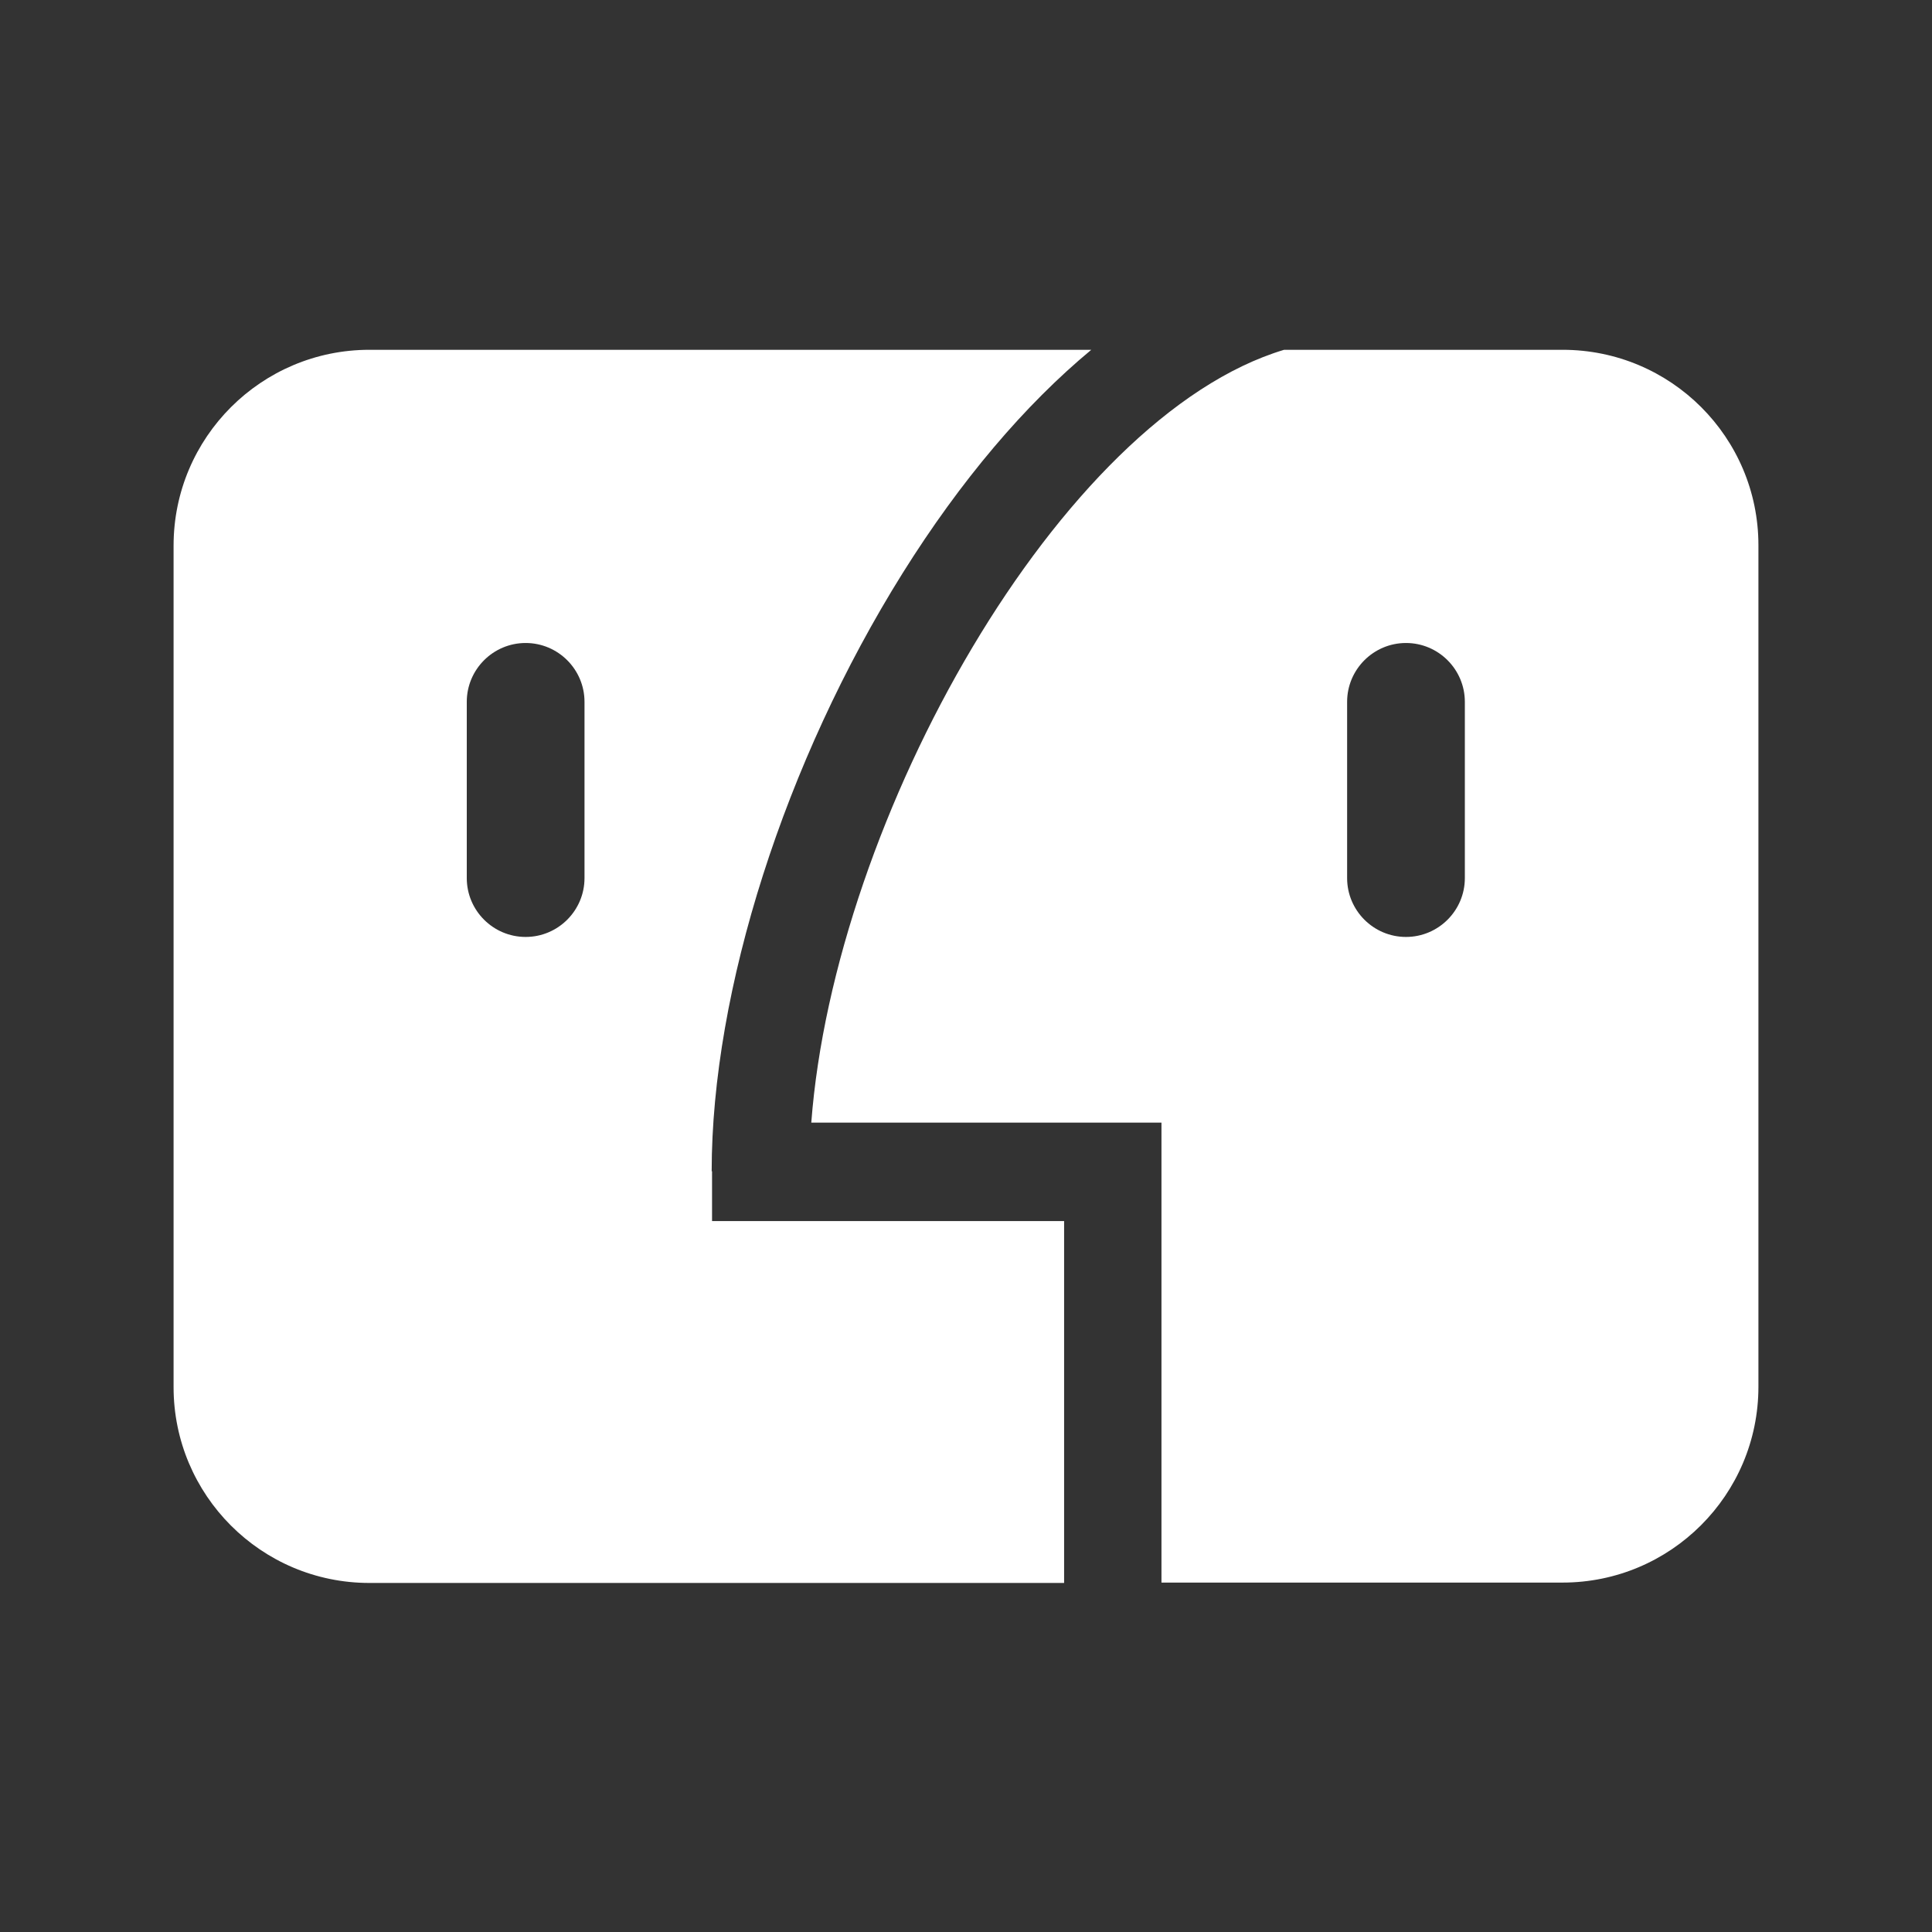
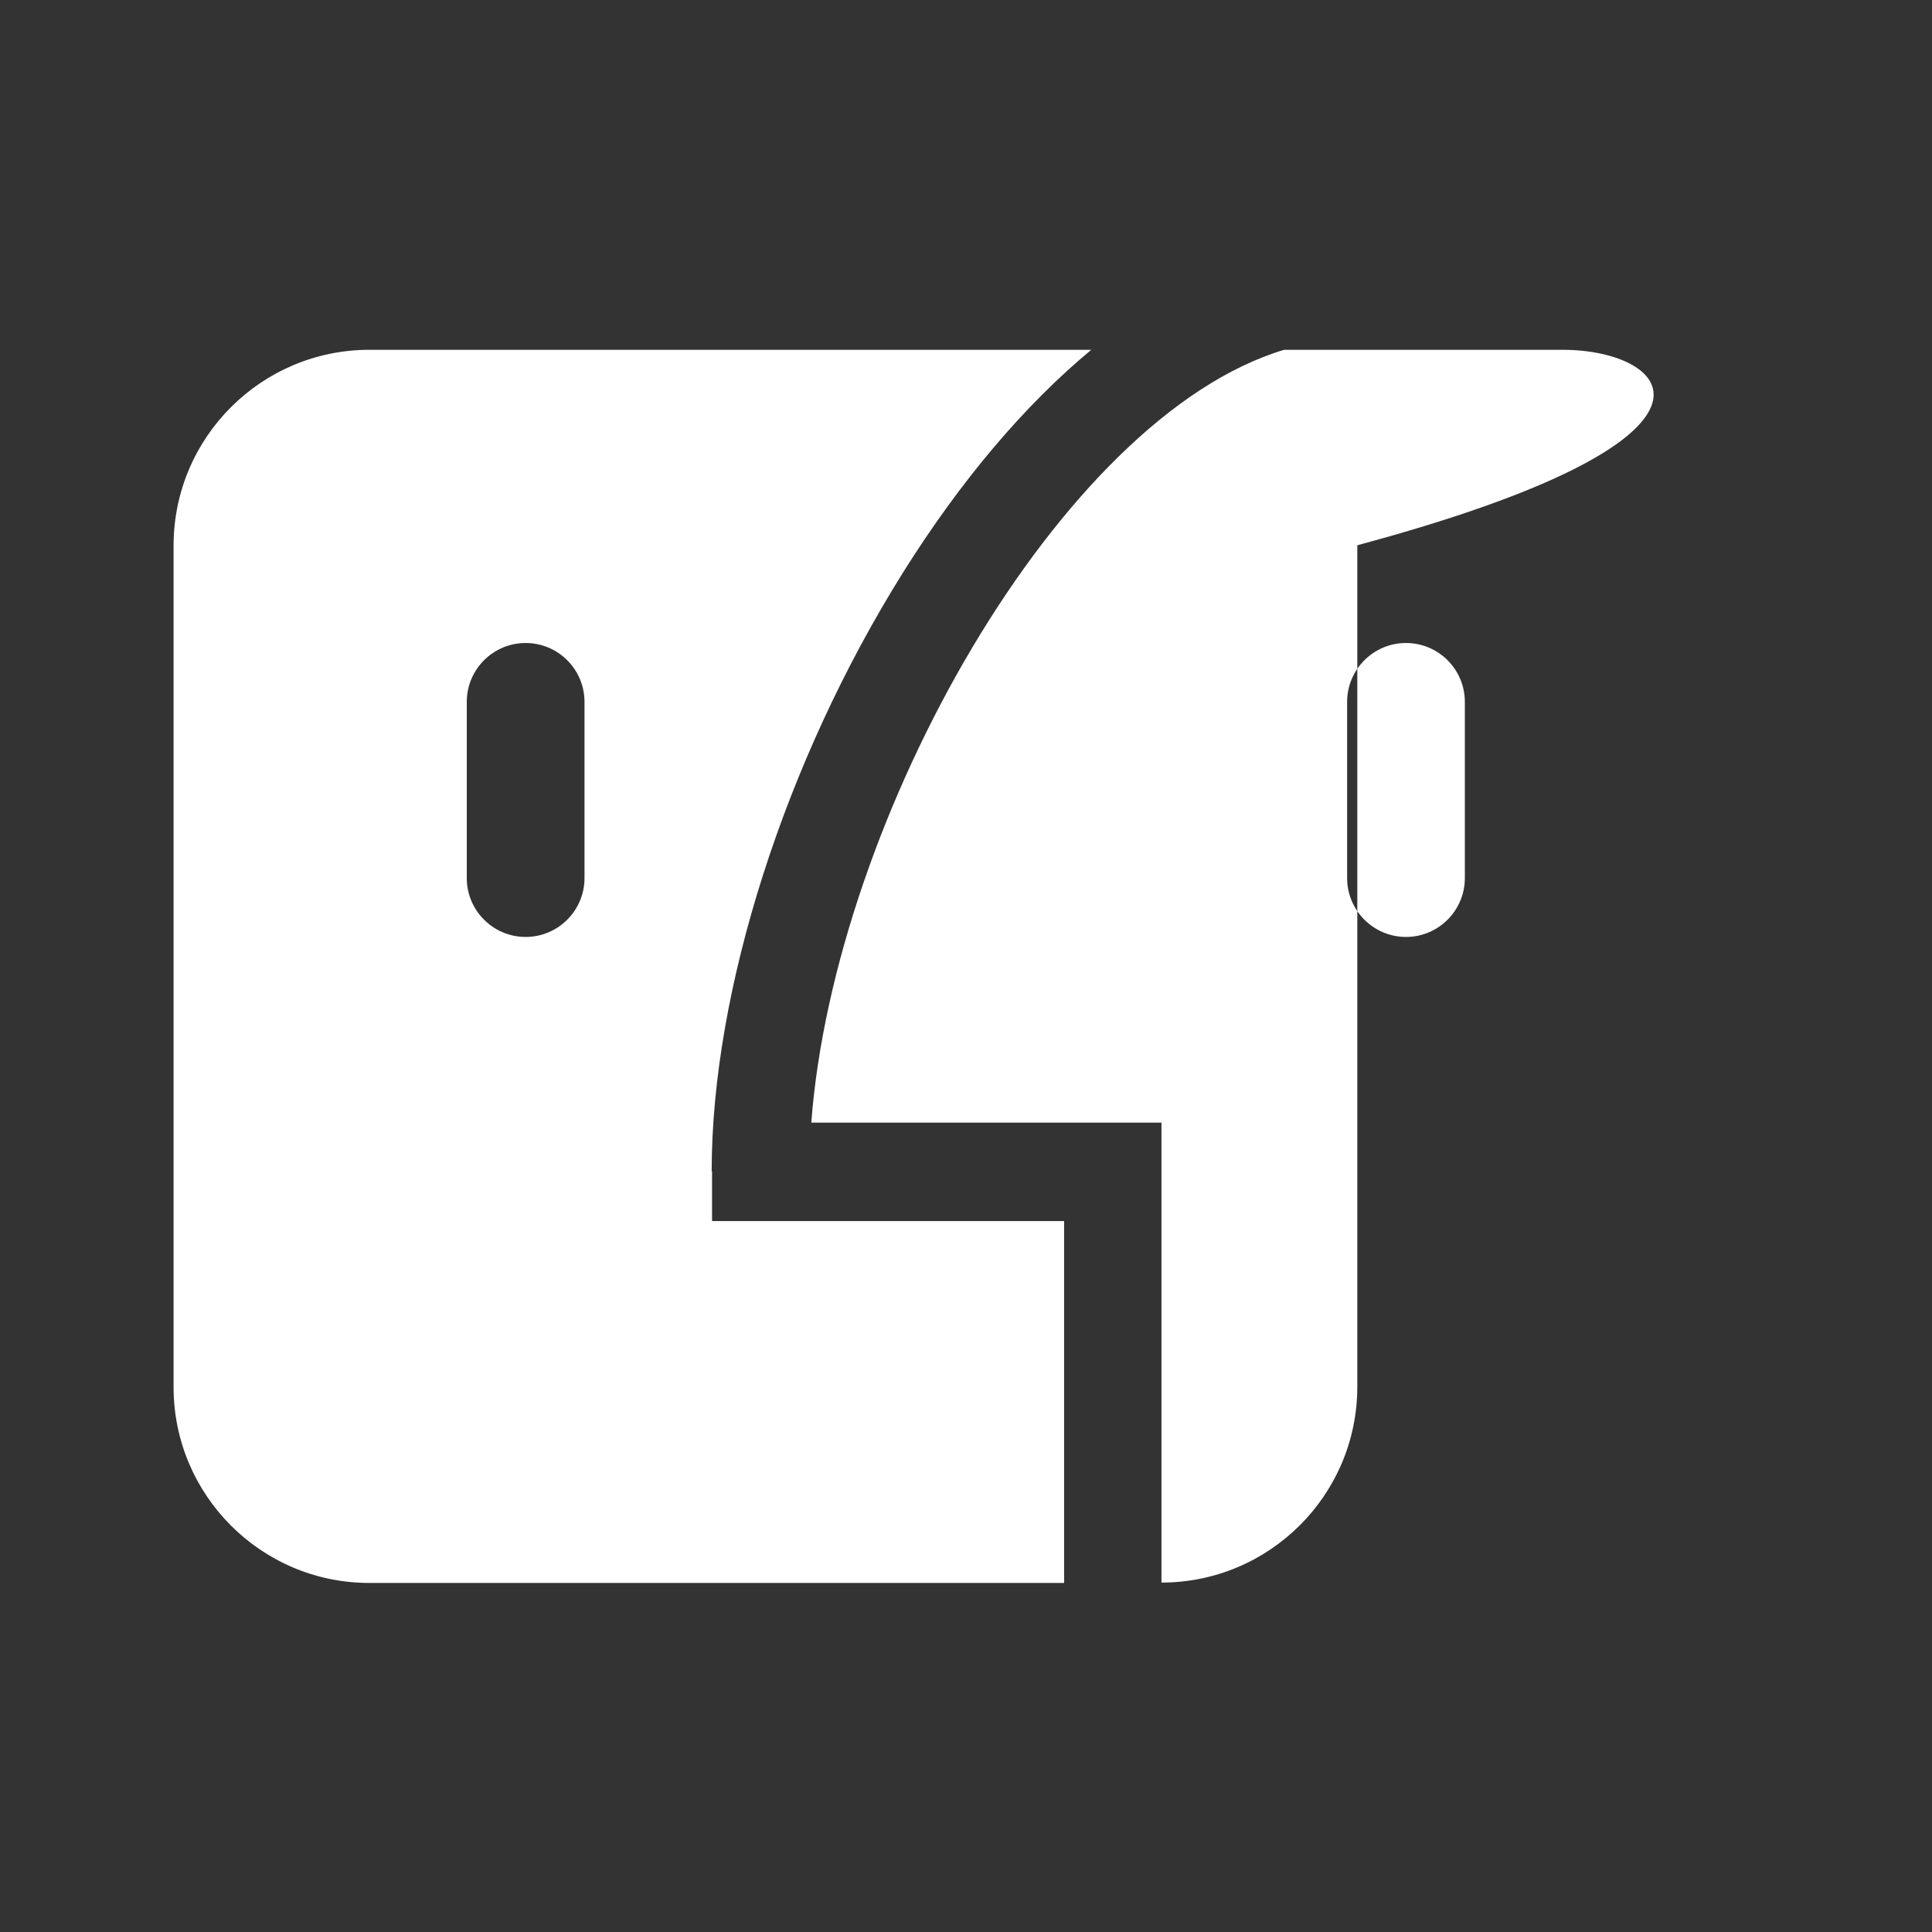
<svg xmlns="http://www.w3.org/2000/svg" version="1.1" id="Mac" x="0px" y="0px" viewBox="0 0 512 512" style="enable-background:new 0 0 512 512;" xml:space="preserve">
  <rect x="0" y="0" width="512" height="512" fill="#333333" stroke="none" />
  <style type="text/css">
	.st0{fill:#FFF;}
</style>
-   <path class="st0" d="M188.6,310.4c0-47.9,19.4-108.6,50.6-158.5c15.4-24.6,32.4-44.6,50-59.2H97.9c-28.6,0-51.9,23.2-51.9,51.9v223  c0,28.6,23.2,51.9,51.9,51.9h184.1v-95.9h-93.3V310.4z M154.9,232.7c0,8.6-7,15.6-15.6,15.6c-8.6,0-15.6-7-15.6-15.6V186  c0-8.6,7-15.6,15.6-15.6c8.6,0,15.6,7,15.6,15.6V232.7z M414.1,92.7h-73.8C281,110.5,221.1,216.9,215,297.5h92.8v121.9h106.3  c28.6,0,51.9-23.2,51.9-51.9v-223C466,115.9,442.8,92.7,414.1,92.7z M388.2,232.7c0,8.6-7,15.6-15.6,15.6s-15.6-7-15.6-15.6V186  c0-8.6,7-15.6,15.6-15.6s15.6,7,15.6,15.6V232.7z" />
+   <path class="st0" d="M188.6,310.4c0-47.9,19.4-108.6,50.6-158.5c15.4-24.6,32.4-44.6,50-59.2H97.9c-28.6,0-51.9,23.2-51.9,51.9v223  c0,28.6,23.2,51.9,51.9,51.9h184.1v-95.9h-93.3V310.4z M154.9,232.7c0,8.6-7,15.6-15.6,15.6c-8.6,0-15.6-7-15.6-15.6V186  c0-8.6,7-15.6,15.6-15.6c8.6,0,15.6,7,15.6,15.6V232.7z M414.1,92.7h-73.8C281,110.5,221.1,216.9,215,297.5h92.8v121.9c28.6,0,51.9-23.2,51.9-51.9v-223C466,115.9,442.8,92.7,414.1,92.7z M388.2,232.7c0,8.6-7,15.6-15.6,15.6s-15.6-7-15.6-15.6V186  c0-8.6,7-15.6,15.6-15.6s15.6,7,15.6,15.6V232.7z" />
</svg>